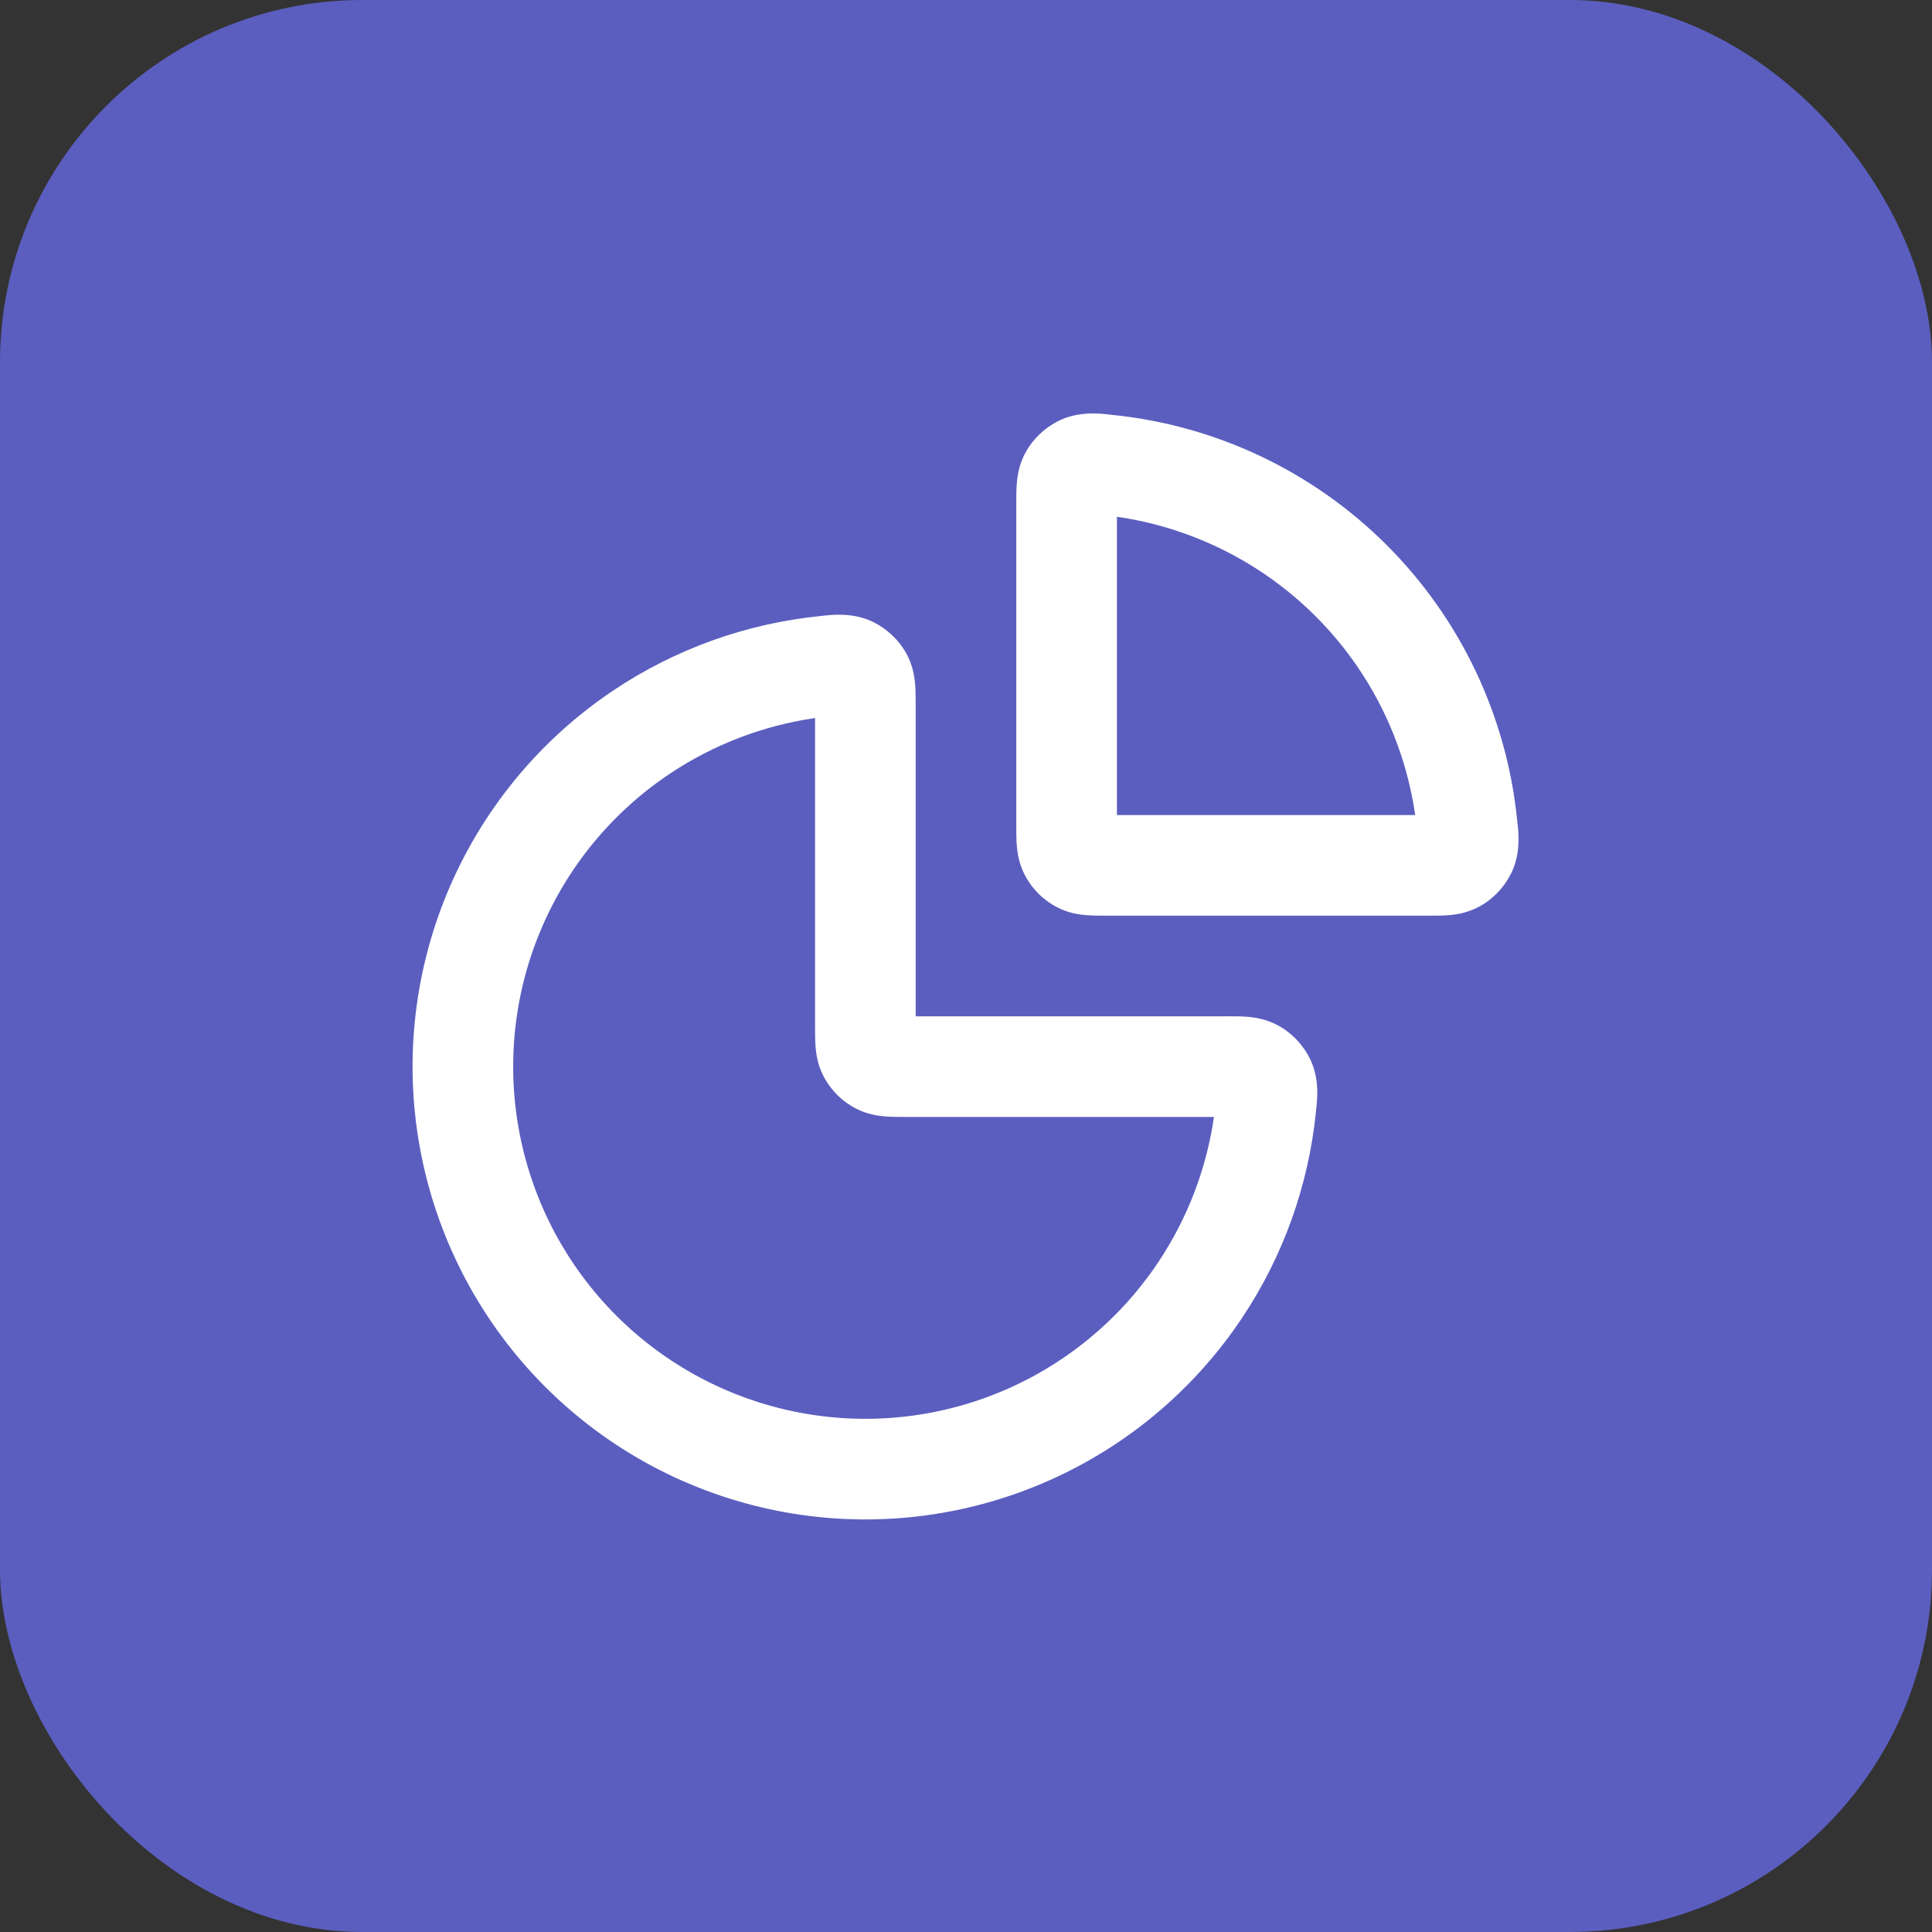
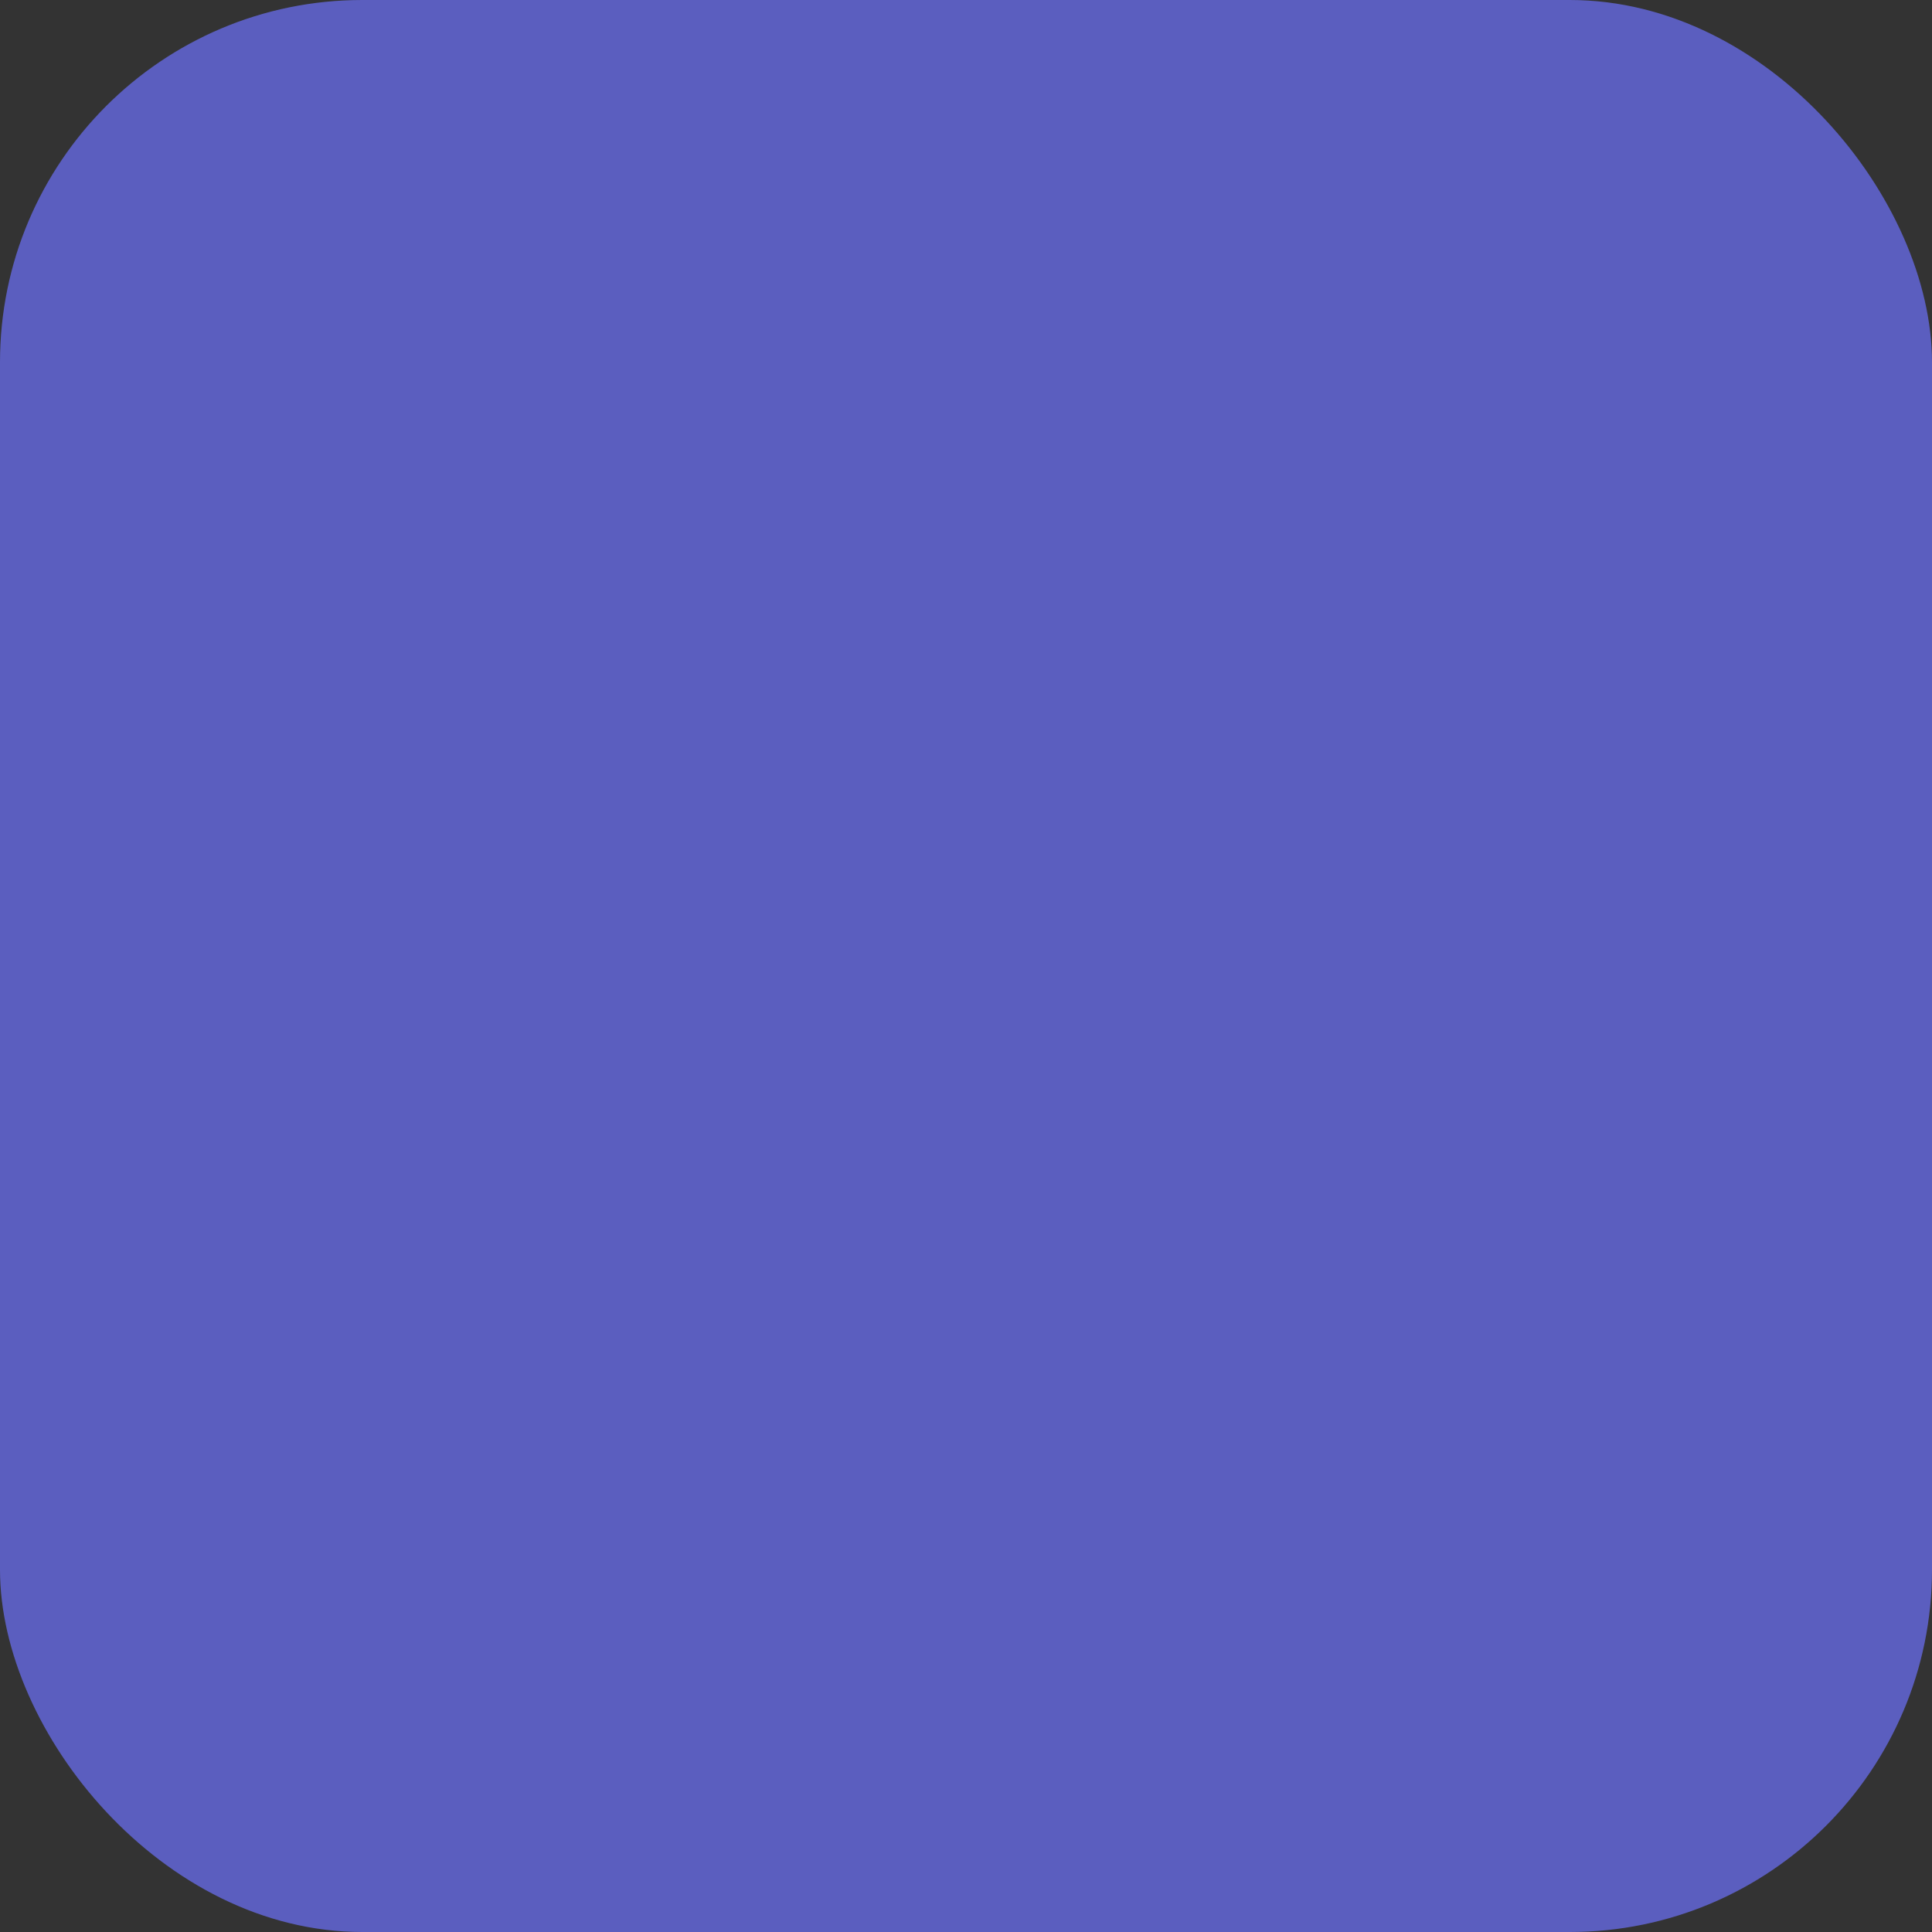
<svg xmlns="http://www.w3.org/2000/svg" width="64" height="64" viewBox="0 0 64 64" fill="none">
  <rect x="0" y="0" width="64" height="64" fill="#333333" stroke="none" />
  <rect width="64" height="64" rx="12" fill="#5B5EBF" />
-   <path fill-rule="evenodd" clip-rule="evenodd" d="M36.752 13.733C36.782 13.736 36.808 13.739 36.831 13.742C40.259 14.085 43.482 15.602 45.94 18.06C48.398 20.518 49.914 23.741 50.258 27.169C50.261 27.192 50.264 27.218 50.267 27.248C50.301 27.549 50.375 28.193 50.114 28.81C49.899 29.317 49.497 29.761 49.014 30.026C48.646 30.227 48.293 30.289 48.029 30.313C47.811 30.334 47.568 30.333 47.373 30.333C47.359 30.333 47.346 30.333 47.333 30.333L36.666 30.333C36.654 30.333 36.641 30.333 36.628 30.333C36.429 30.333 36.192 30.333 35.983 30.316C35.741 30.297 35.395 30.246 35.032 30.061C34.561 29.821 34.179 29.439 33.939 28.968C33.754 28.605 33.703 28.258 33.683 28.016C33.666 27.807 33.666 27.57 33.666 27.372C33.666 27.359 33.666 27.346 33.666 27.333V16.667C33.666 16.654 33.666 16.64 33.666 16.627C33.666 16.432 33.666 16.189 33.686 15.971C33.711 15.707 33.773 15.353 33.974 14.986C34.239 14.503 34.683 14.101 35.19 13.886C35.807 13.624 36.451 13.698 36.752 13.733ZM37 17.119V27L46.88 27C46.523 24.522 45.374 22.208 43.583 20.417C41.791 18.626 39.478 17.477 37 17.119ZM27 23.786C25.284 24.034 23.638 24.662 22.185 25.633C20.266 26.915 18.771 28.737 17.888 30.869C17.005 33 16.774 35.346 17.224 37.609C17.674 39.872 18.785 41.951 20.417 43.583C22.049 45.214 24.127 46.326 26.39 46.776C28.654 47.226 30.999 46.995 33.131 46.112C35.263 45.229 37.085 43.733 38.367 41.815C39.338 40.362 39.966 38.716 40.214 37H30C29.987 37 29.974 37 29.961 37C29.763 37 29.526 37 29.317 36.983C29.075 36.963 28.728 36.913 28.365 36.727C27.895 36.488 27.512 36.105 27.272 35.635C27.087 35.272 27.037 34.925 27.017 34.683C27 34.474 27 34.237 27 34.038C27 34.025 27 34.013 27 34V23.786ZM27.248 20.399C27.549 20.365 28.193 20.291 28.81 20.553C29.317 20.768 29.761 21.17 30.026 21.653C30.227 22.02 30.289 22.373 30.313 22.637C30.333 22.855 30.333 23.099 30.333 23.293C30.333 23.307 30.333 23.32 30.333 23.333V33.667H40.666C40.679 33.667 40.693 33.666 40.706 33.666C40.901 33.666 41.145 33.666 41.362 33.686C41.627 33.711 41.98 33.773 42.347 33.974C42.83 34.239 43.232 34.683 43.447 35.19C43.709 35.807 43.635 36.451 43.6 36.752C43.597 36.782 43.594 36.808 43.592 36.831C43.347 39.268 42.508 41.617 41.139 43.667C39.49 46.133 37.148 48.056 34.407 49.191C31.666 50.327 28.65 50.624 25.74 50.045C22.83 49.466 20.158 48.038 18.06 45.94C15.962 43.842 14.534 41.169 13.955 38.26C13.376 35.35 13.673 32.334 14.808 29.593C15.944 26.852 17.866 24.509 20.333 22.861C22.383 21.492 24.731 20.653 27.169 20.408C27.192 20.406 27.218 20.403 27.248 20.399Z" fill="white" />
</svg>